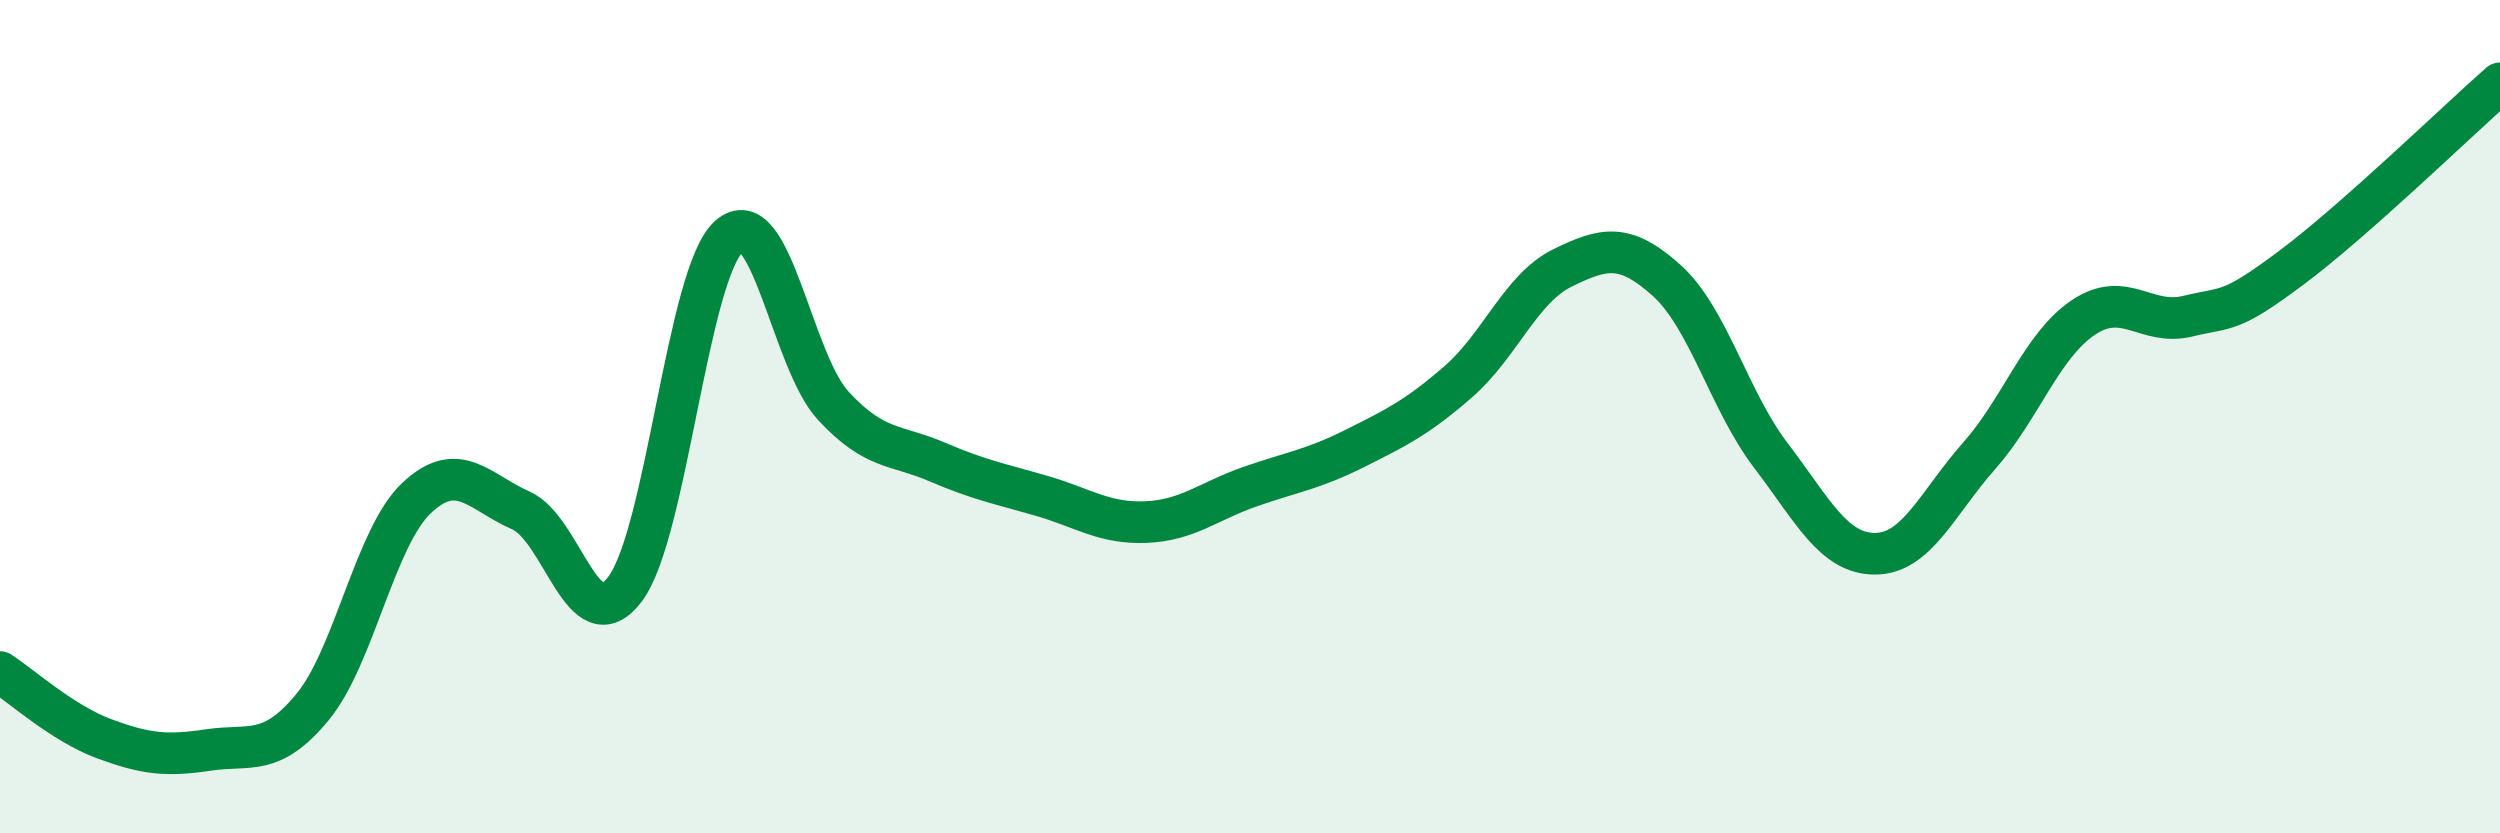
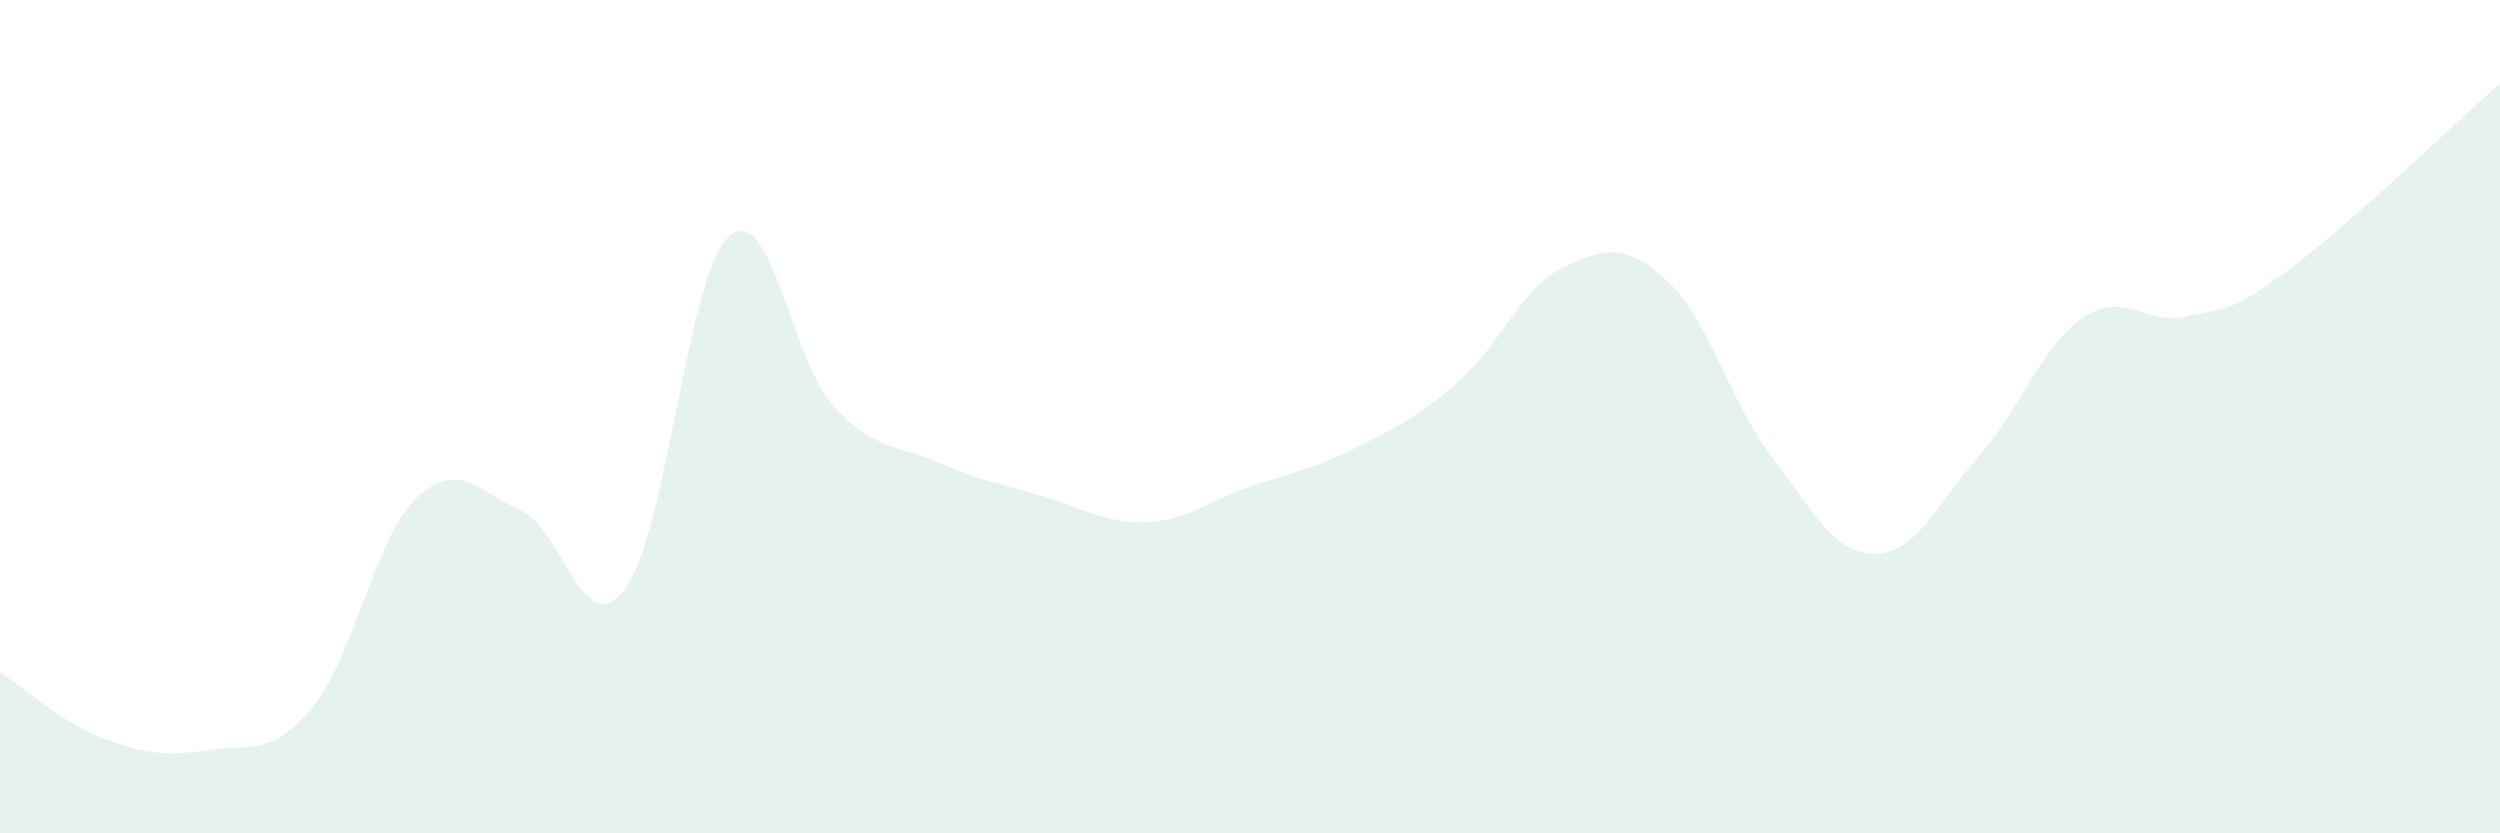
<svg xmlns="http://www.w3.org/2000/svg" width="60" height="20" viewBox="0 0 60 20">
  <path d="M 0,16.13 C 0.5,16.45 1.5,17.36 2.5,17.73 C 3.5,18.1 4,18.15 5,18 C 6,17.85 6.5,18.18 7.5,16.97 C 8.5,15.76 9,12.89 10,11.95 C 11,11.01 11.5,11.81 12.5,12.25 C 13.5,12.69 14,15.46 15,14.14 C 16,12.82 16.5,6.55 17.5,5.67 C 18.5,4.79 19,8.66 20,9.74 C 21,10.82 21.5,10.66 22.5,11.09 C 23.5,11.52 24,11.61 25,11.9 C 26,12.19 26.5,12.57 27.5,12.53 C 28.5,12.49 29,12.03 30,11.68 C 31,11.33 31.5,11.27 32.5,10.77 C 33.5,10.27 34,10.03 35,9.16 C 36,8.29 36.5,6.92 37.5,6.43 C 38.5,5.94 39,5.83 40,6.73 C 41,7.63 41.5,9.62 42.5,10.93 C 43.5,12.24 44,13.29 45,13.29 C 46,13.29 46.5,12.07 47.5,10.94 C 48.5,9.81 49,8.29 50,7.62 C 51,6.95 51.5,7.83 52.5,7.59 C 53.5,7.35 53.5,7.54 55,6.42 C 56.5,5.3 59,2.88 60,2L60 20L0 20Z" fill="#008740" opacity="0.1" stroke-linecap="round" stroke-linejoin="round" />
-   <path d="M 0,16.13 C 0.5,16.45 1.5,17.36 2.5,17.73 C 3.5,18.1 4,18.15 5,18 C 6,17.85 6.5,18.18 7.5,16.97 C 8.5,15.76 9,12.89 10,11.95 C 11,11.01 11.5,11.81 12.5,12.25 C 13.5,12.69 14,15.46 15,14.14 C 16,12.82 16.5,6.55 17.5,5.67 C 18.5,4.79 19,8.66 20,9.74 C 21,10.82 21.5,10.66 22.5,11.09 C 23.5,11.52 24,11.61 25,11.9 C 26,12.19 26.5,12.57 27.5,12.53 C 28.5,12.49 29,12.03 30,11.68 C 31,11.33 31.5,11.27 32.5,10.77 C 33.5,10.27 34,10.03 35,9.16 C 36,8.29 36.5,6.92 37.5,6.43 C 38.5,5.94 39,5.83 40,6.73 C 41,7.63 41.5,9.62 42.5,10.93 C 43.5,12.24 44,13.29 45,13.29 C 46,13.29 46.5,12.07 47.5,10.94 C 48.5,9.81 49,8.29 50,7.62 C 51,6.95 51.5,7.83 52.5,7.59 C 53.5,7.35 53.5,7.54 55,6.42 C 56.5,5.3 59,2.88 60,2" stroke="#008740" stroke-width="1" fill="none" stroke-linecap="round" stroke-linejoin="round" />
</svg>